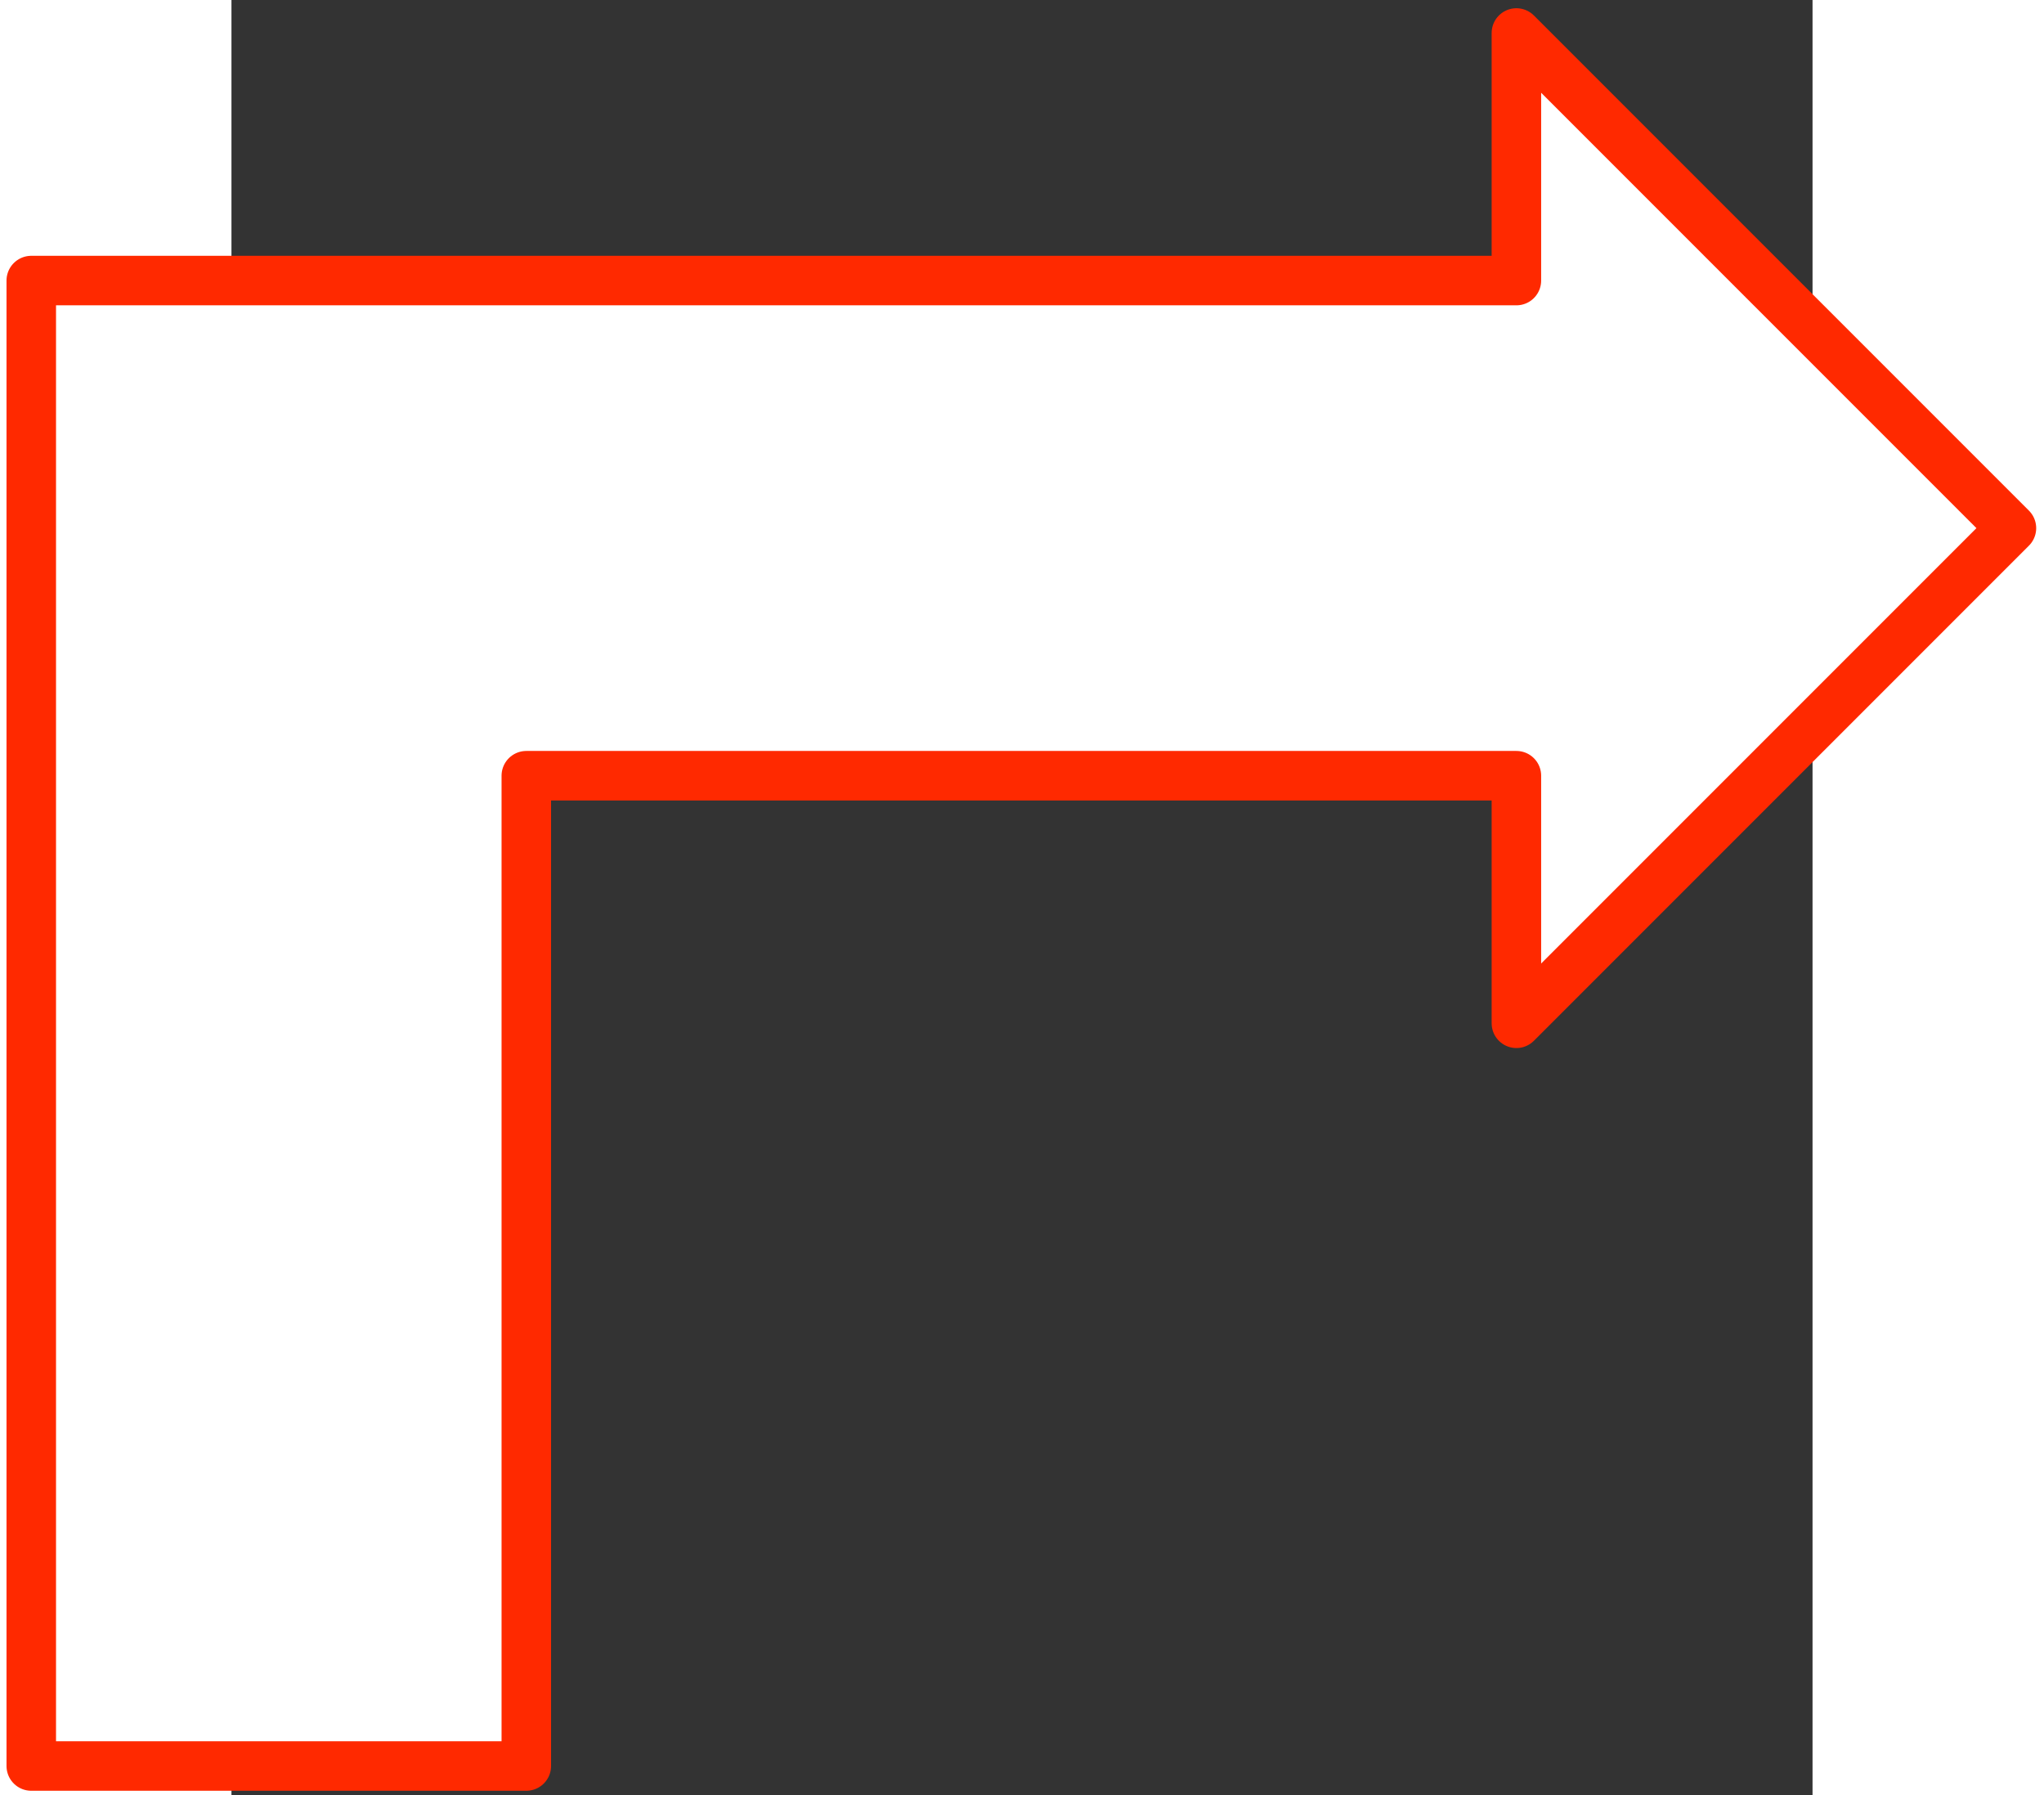
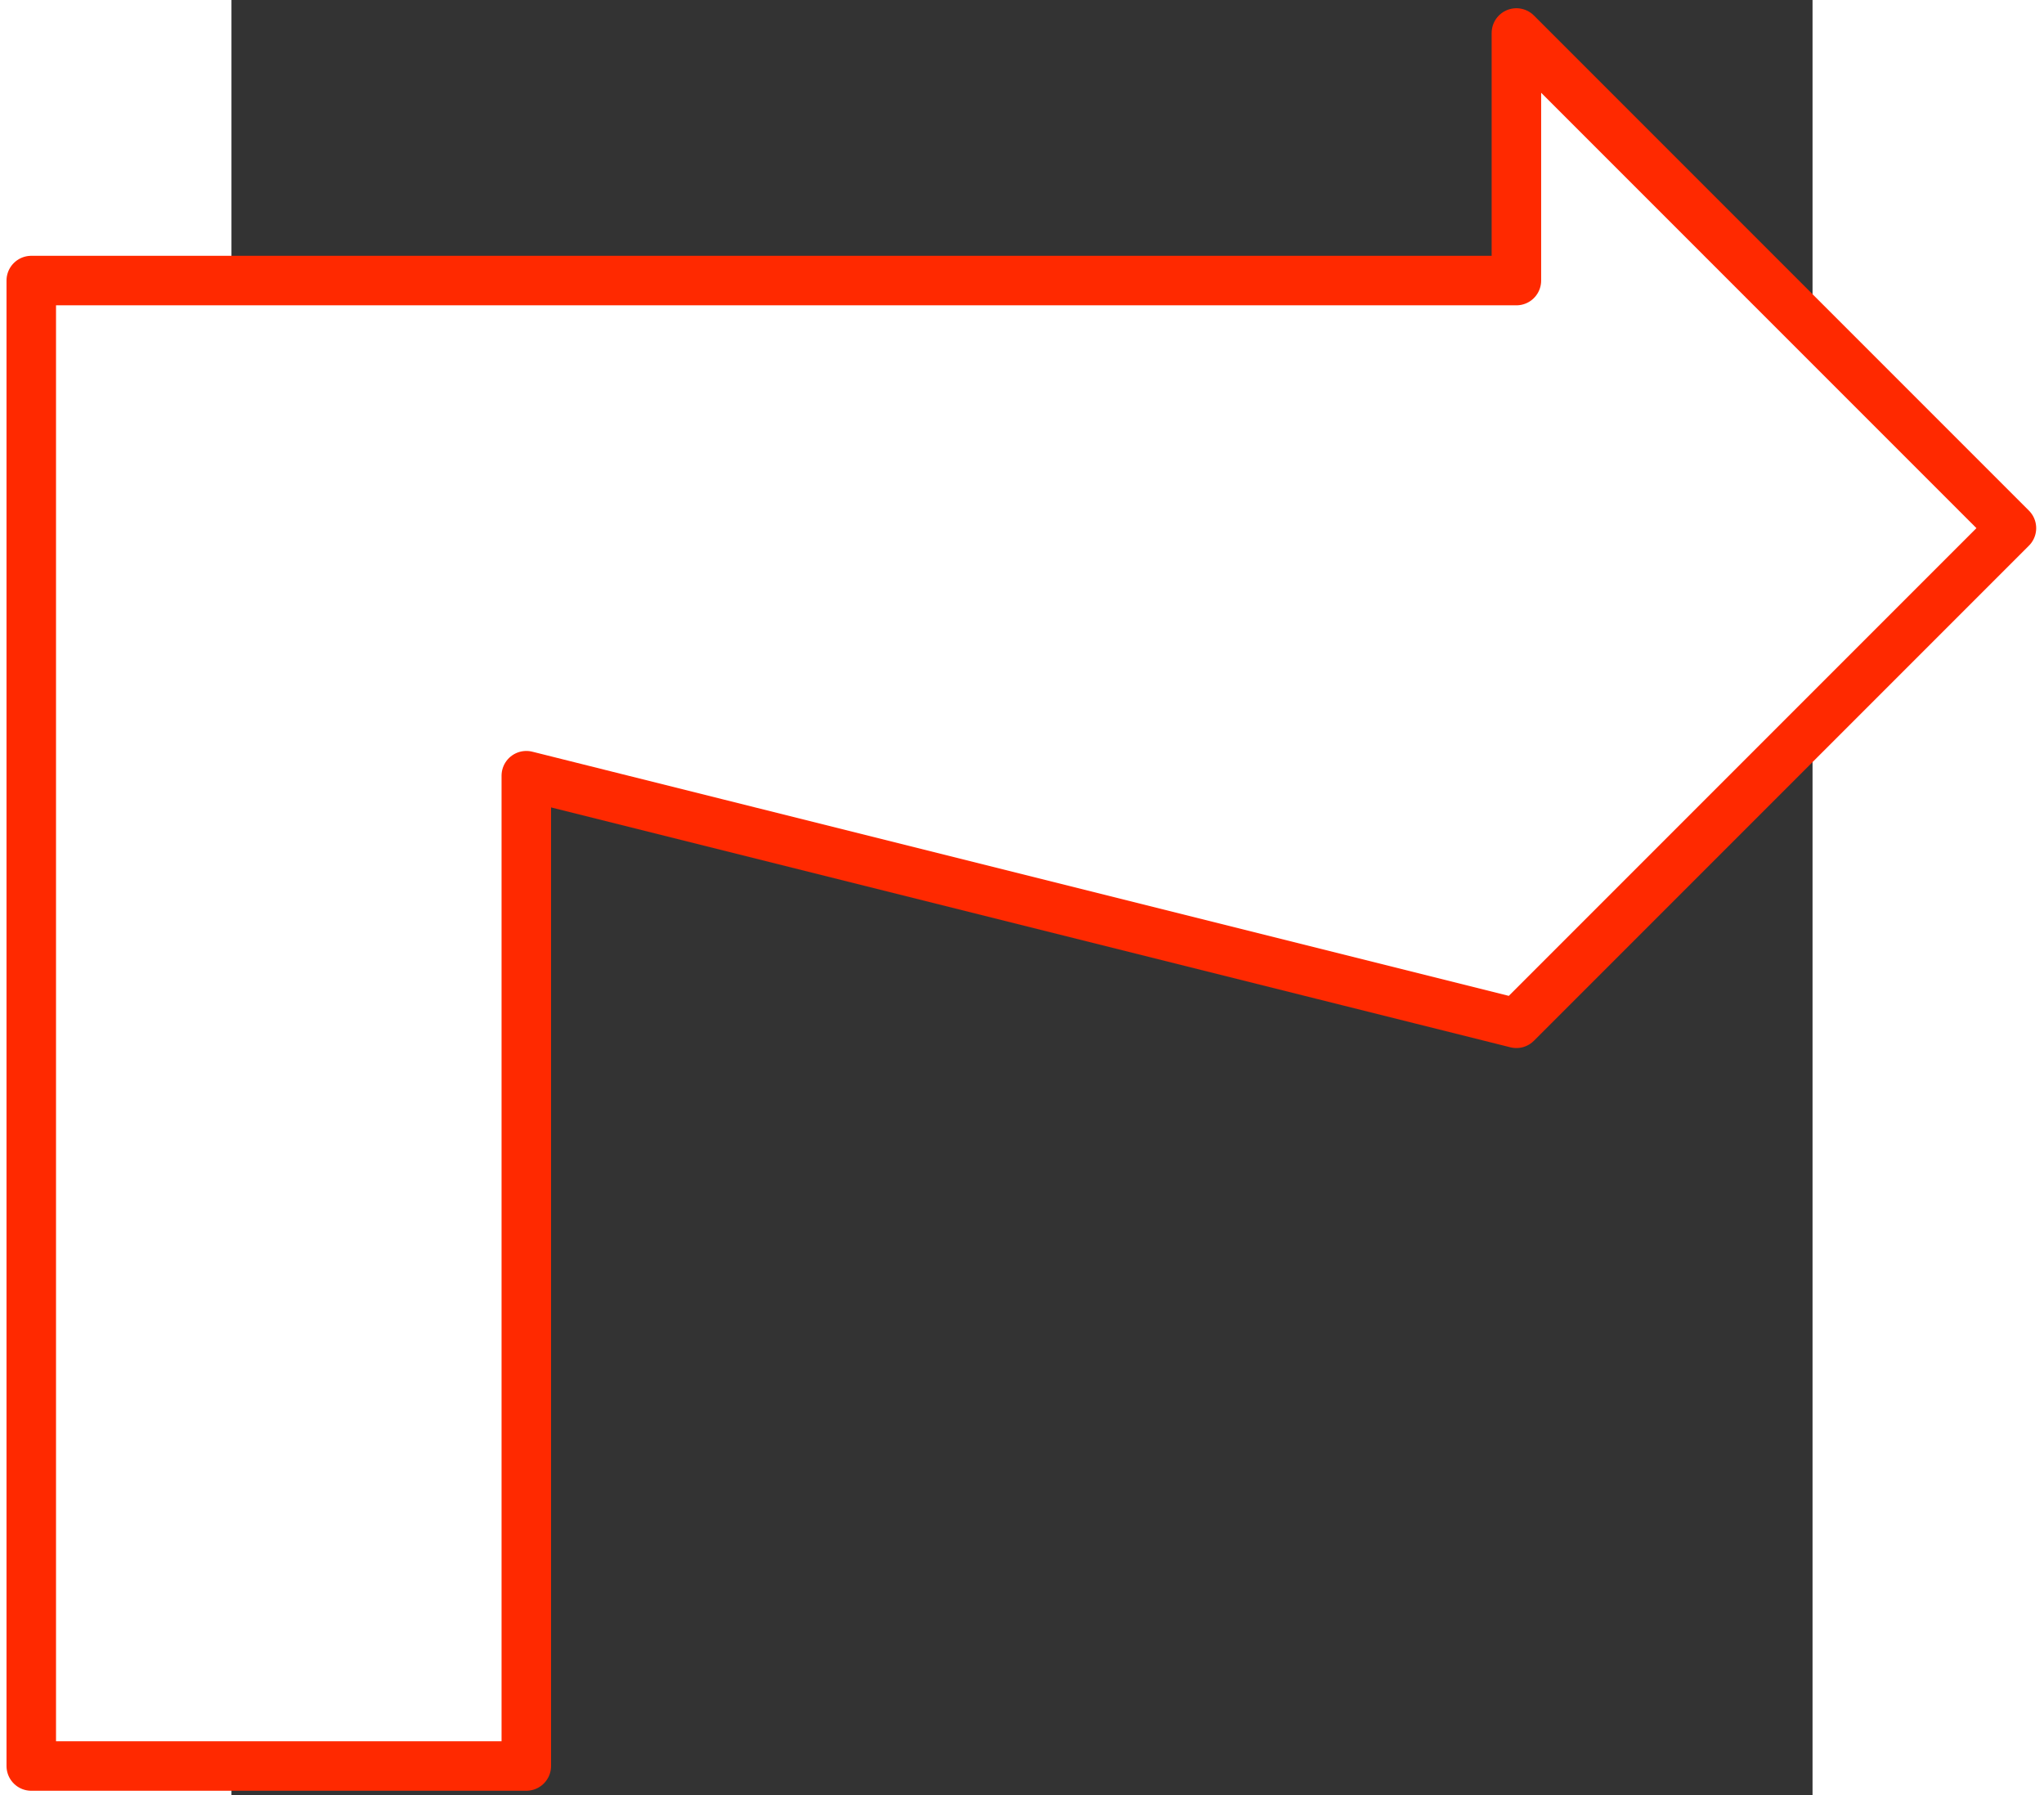
<svg xmlns="http://www.w3.org/2000/svg" xmlns:ns1="http://ns.adobe.com/AdobeIllustrator/10.0/" xmlns:ns2="http://sodipodi.sourceforge.net/DTD/sodipodi-0.dtd" xmlns:ns3="http://www.inkscape.org/namespaces/inkscape" enable-background="new 0 0 370 420" height="180.18" ns1:pageBounds="0 792 612 0" ns1:rulerOrigin="0 0" ns1:viewOrigin="121 606" overflow="visible" space="preserve" viewBox="0 0 370 420" width="205.205" id="svg2" ns2:version="0.32" ns3:version="0.46" ns2:docname="arrow2-2-1.svg" ns3:output_extension="org.inkscape.output.svg.inkscape" version="1.0" style="overflow:visible" ns3:export-filename="C:\joanna\Gfx\drawings_vector\admin\thumbs\Jakob\arrow2-set.png" ns3:export-xdpi="19.562229" ns3:export-ydpi="19.562229">
  <rect x="0" y="0" width="370" height="420" fill="#333333" stroke="none" />
  <defs id="defs14">
    <ns3:perspective ns2:type="inkscape:persp3d" ns3:vp_x="0 : 210 : 1" ns3:vp_y="0 : 1000 : 0" ns3:vp_z="370 : 210 : 1" ns3:persp3d-origin="185 : 140 : 1" id="perspective16" />
    <ns3:perspective id="perspective2541" ns3:persp3d-origin="185 : 140 : 1" ns3:vp_z="370 : 210 : 1" ns3:vp_y="0 : 1000 : 0" ns3:vp_x="0 : 210 : 1" ns2:type="inkscape:persp3d" />
    <ns3:perspective id="perspective2632" ns3:persp3d-origin="210 : 123.33333 : 1" ns3:vp_z="420 : 185 : 1" ns3:vp_y="0 : 1000 : 0" ns3:vp_x="0 : 185 : 1" ns2:type="inkscape:persp3d" />
    <ns3:perspective id="perspective2724" ns3:persp3d-origin="210 : 123.33333 : 1" ns3:vp_z="420 : 185 : 1" ns3:vp_y="0 : 1000 : 0" ns3:vp_x="0 : 185 : 1" ns2:type="inkscape:persp3d" />
    <ns3:perspective id="perspective2799" ns3:persp3d-origin="185 : 140 : 1" ns3:vp_z="370 : 210 : 1" ns3:vp_y="0 : 1000 : 0" ns3:vp_x="0 : 210 : 1" ns2:type="inkscape:persp3d" />
    <ns3:perspective id="perspective2868" ns3:persp3d-origin="372.04724 : 350.78739 : 1" ns3:vp_z="744.09448 : 526.18109 : 1" ns3:vp_y="0 : 1000 : 0" ns3:vp_x="0 : 526.18109 : 1" ns2:type="inkscape:persp3d" />
    <ns3:perspective id="perspective2941" ns3:persp3d-origin="185 : 140 : 1" ns3:vp_z="370 : 210 : 1" ns3:vp_y="0 : 1000 : 0" ns3:vp_x="0 : 210 : 1" ns2:type="inkscape:persp3d" />
    <ns3:perspective id="perspective3016" ns3:persp3d-origin="210 : 123.33333 : 1" ns3:vp_z="420 : 185 : 1" ns3:vp_y="0 : 1000 : 0" ns3:vp_x="0 : 185 : 1" ns2:type="inkscape:persp3d" />
    <ns3:perspective id="perspective3091" ns3:persp3d-origin="210 : 123.33333 : 1" ns3:vp_z="420 : 185 : 1" ns3:vp_y="0 : 1000 : 0" ns3:vp_x="0 : 185 : 1" ns2:type="inkscape:persp3d" />
  </defs>
  <ns2:namedview ns3:window-height="744" ns3:window-width="1280" ns3:pageshadow="2" ns3:pageopacity="0" guidetolerance="10.0" gridtolerance="10.0" objecttolerance="10.0" borderopacity="1.0" bordercolor="#666666" pagecolor="#ffffff" id="base" showgrid="false" ns3:zoom="1.2096248" ns3:cx="223.50061" ns3:cy="189.72825" ns3:window-x="0" ns3:window-y="22" ns3:current-layer="svg2" />
-   <path id="path2627" stroke-miterlimit="1" ns1:knockout="Off" d="M 416.547,123.569 L 300.698,239.418 L 300.698,181.493 L 68.999,181.493 L 68.999,413.192 L -46.85,413.192 L -46.85,65.644 L 300.698,65.644 L 300.698,7.72 L 416.547,123.569 L 416.547,123.569 z" style="fill:#ffffff;stroke:#ff2900;stroke-width:11.585;stroke-linecap:round;stroke-linejoin:round;stroke-miterlimit:1" />
+   <path id="path2627" stroke-miterlimit="1" ns1:knockout="Off" d="M 416.547,123.569 L 300.698,239.418 L 68.999,181.493 L 68.999,413.192 L -46.85,413.192 L -46.85,65.644 L 300.698,65.644 L 300.698,7.72 L 416.547,123.569 L 416.547,123.569 z" style="fill:#ffffff;stroke:#ff2900;stroke-width:11.585;stroke-linecap:round;stroke-linejoin:round;stroke-miterlimit:1" />
</svg>